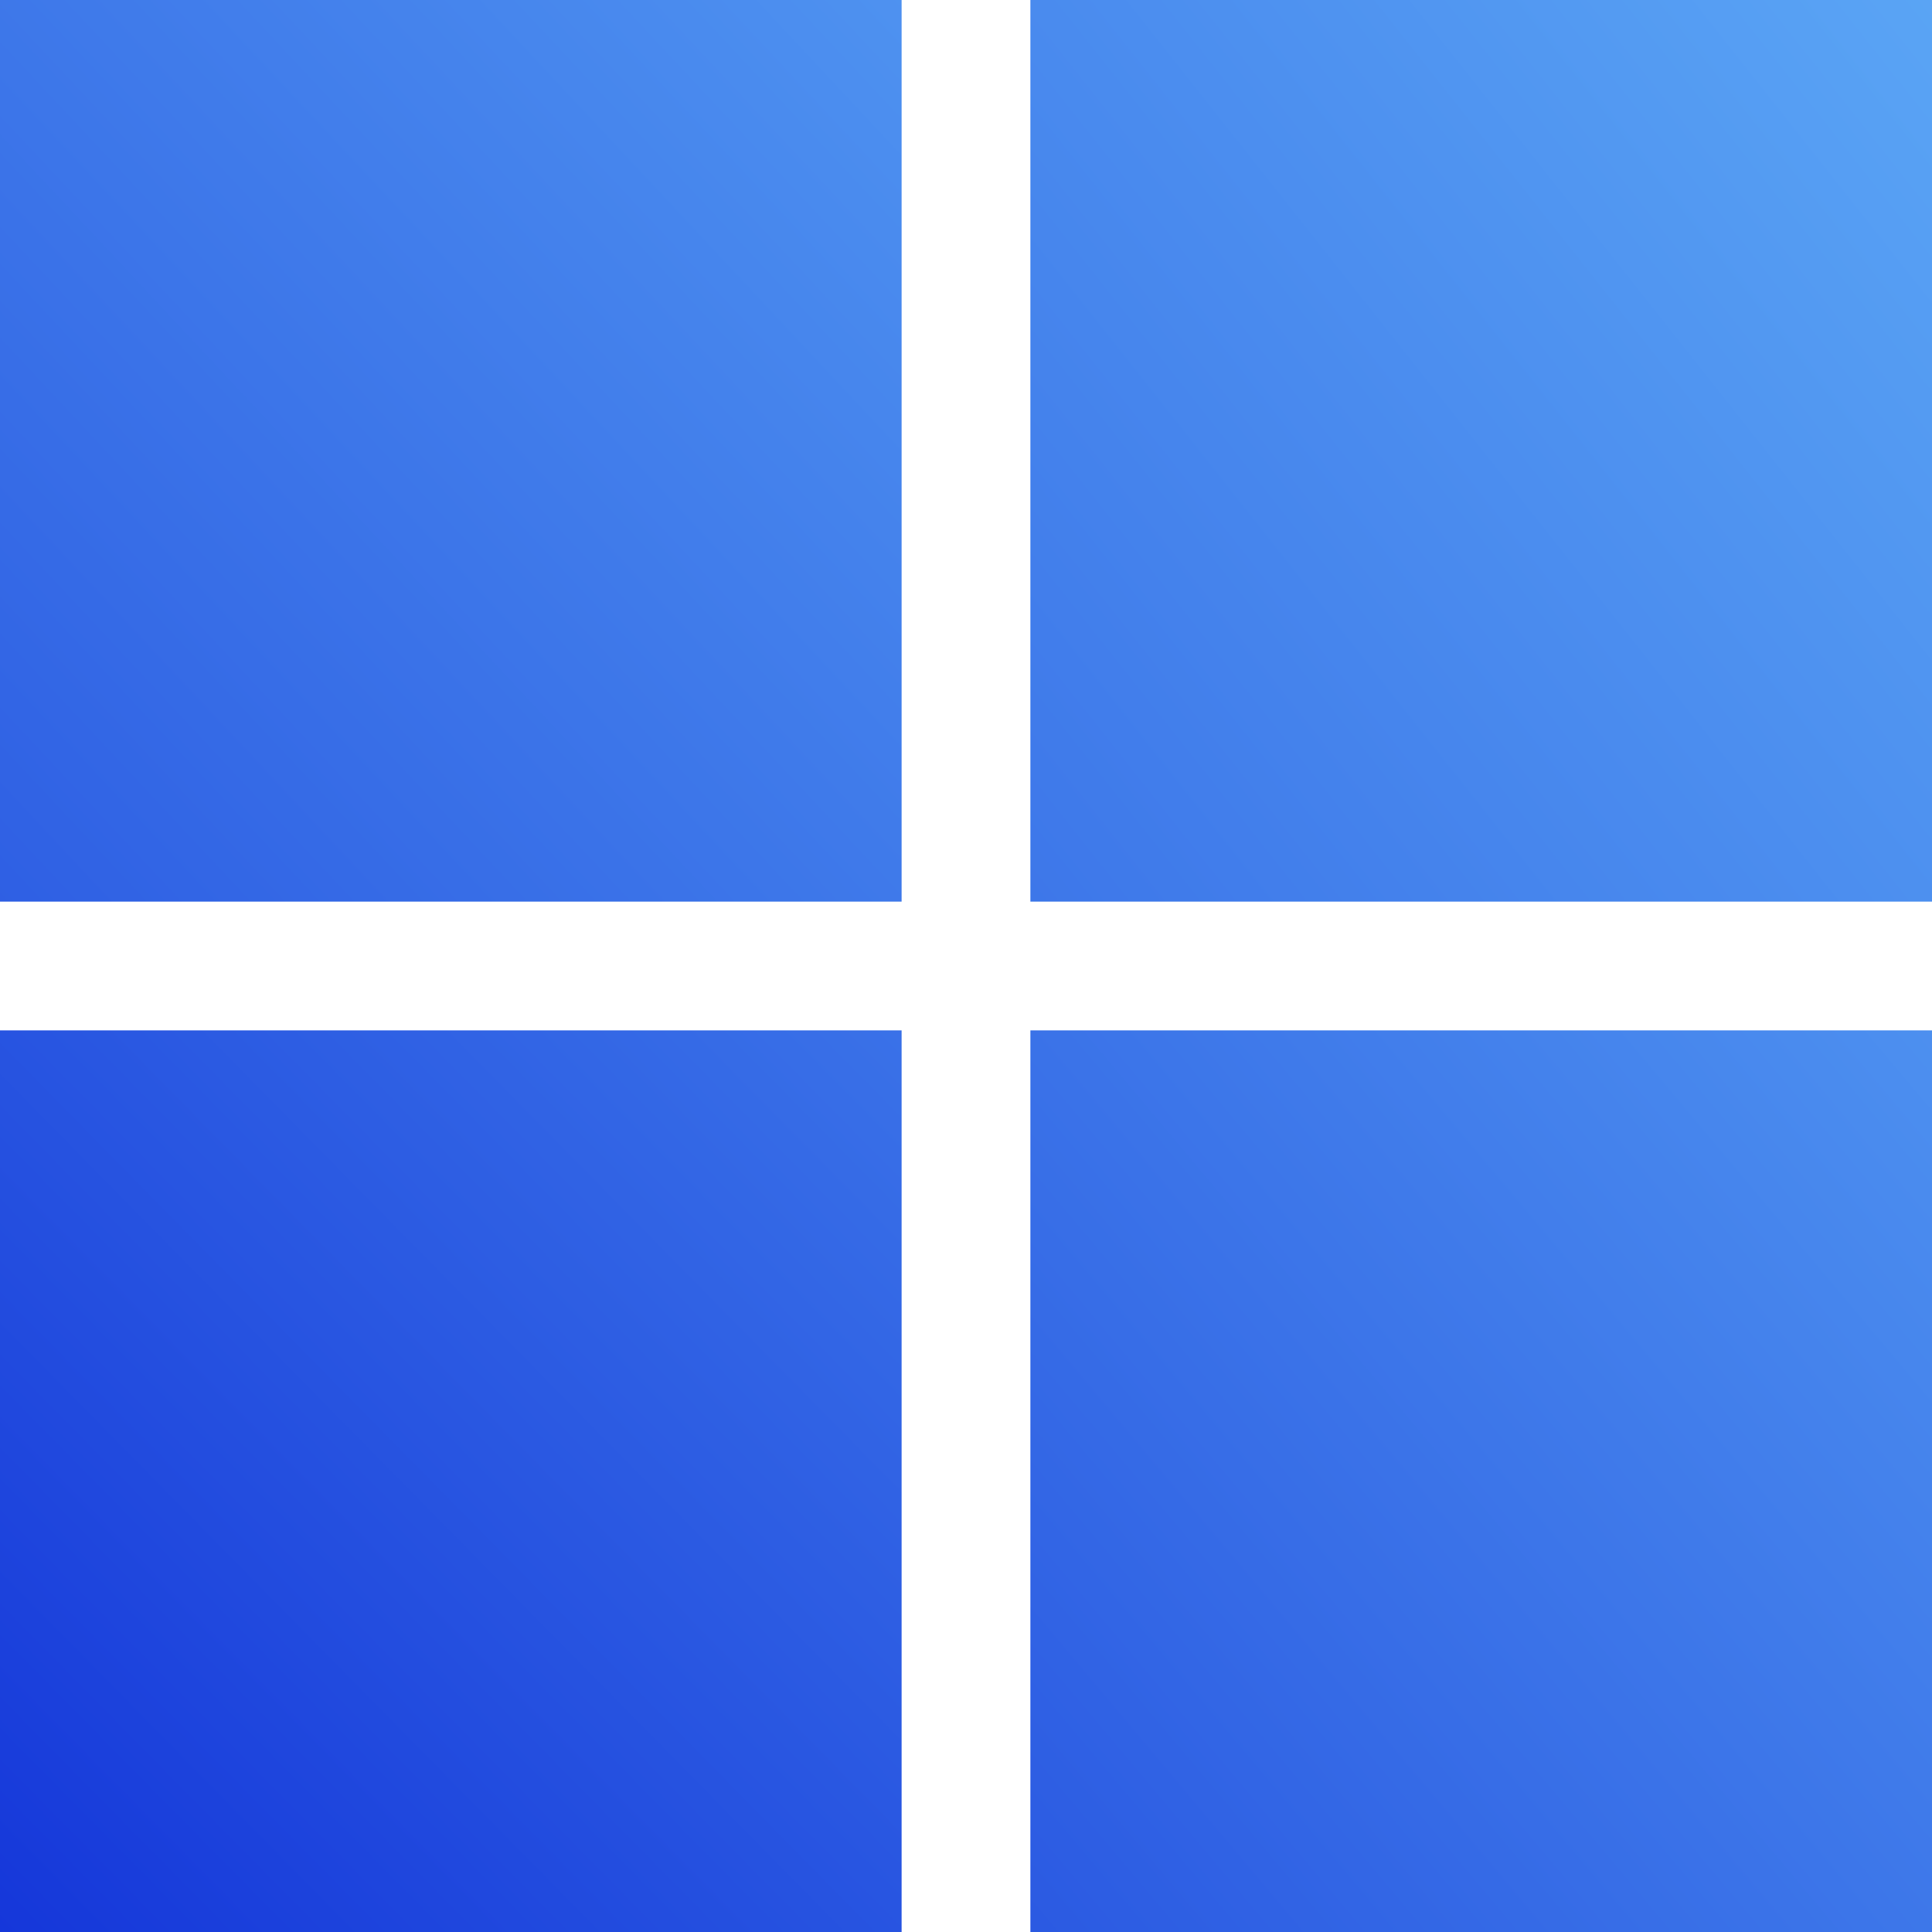
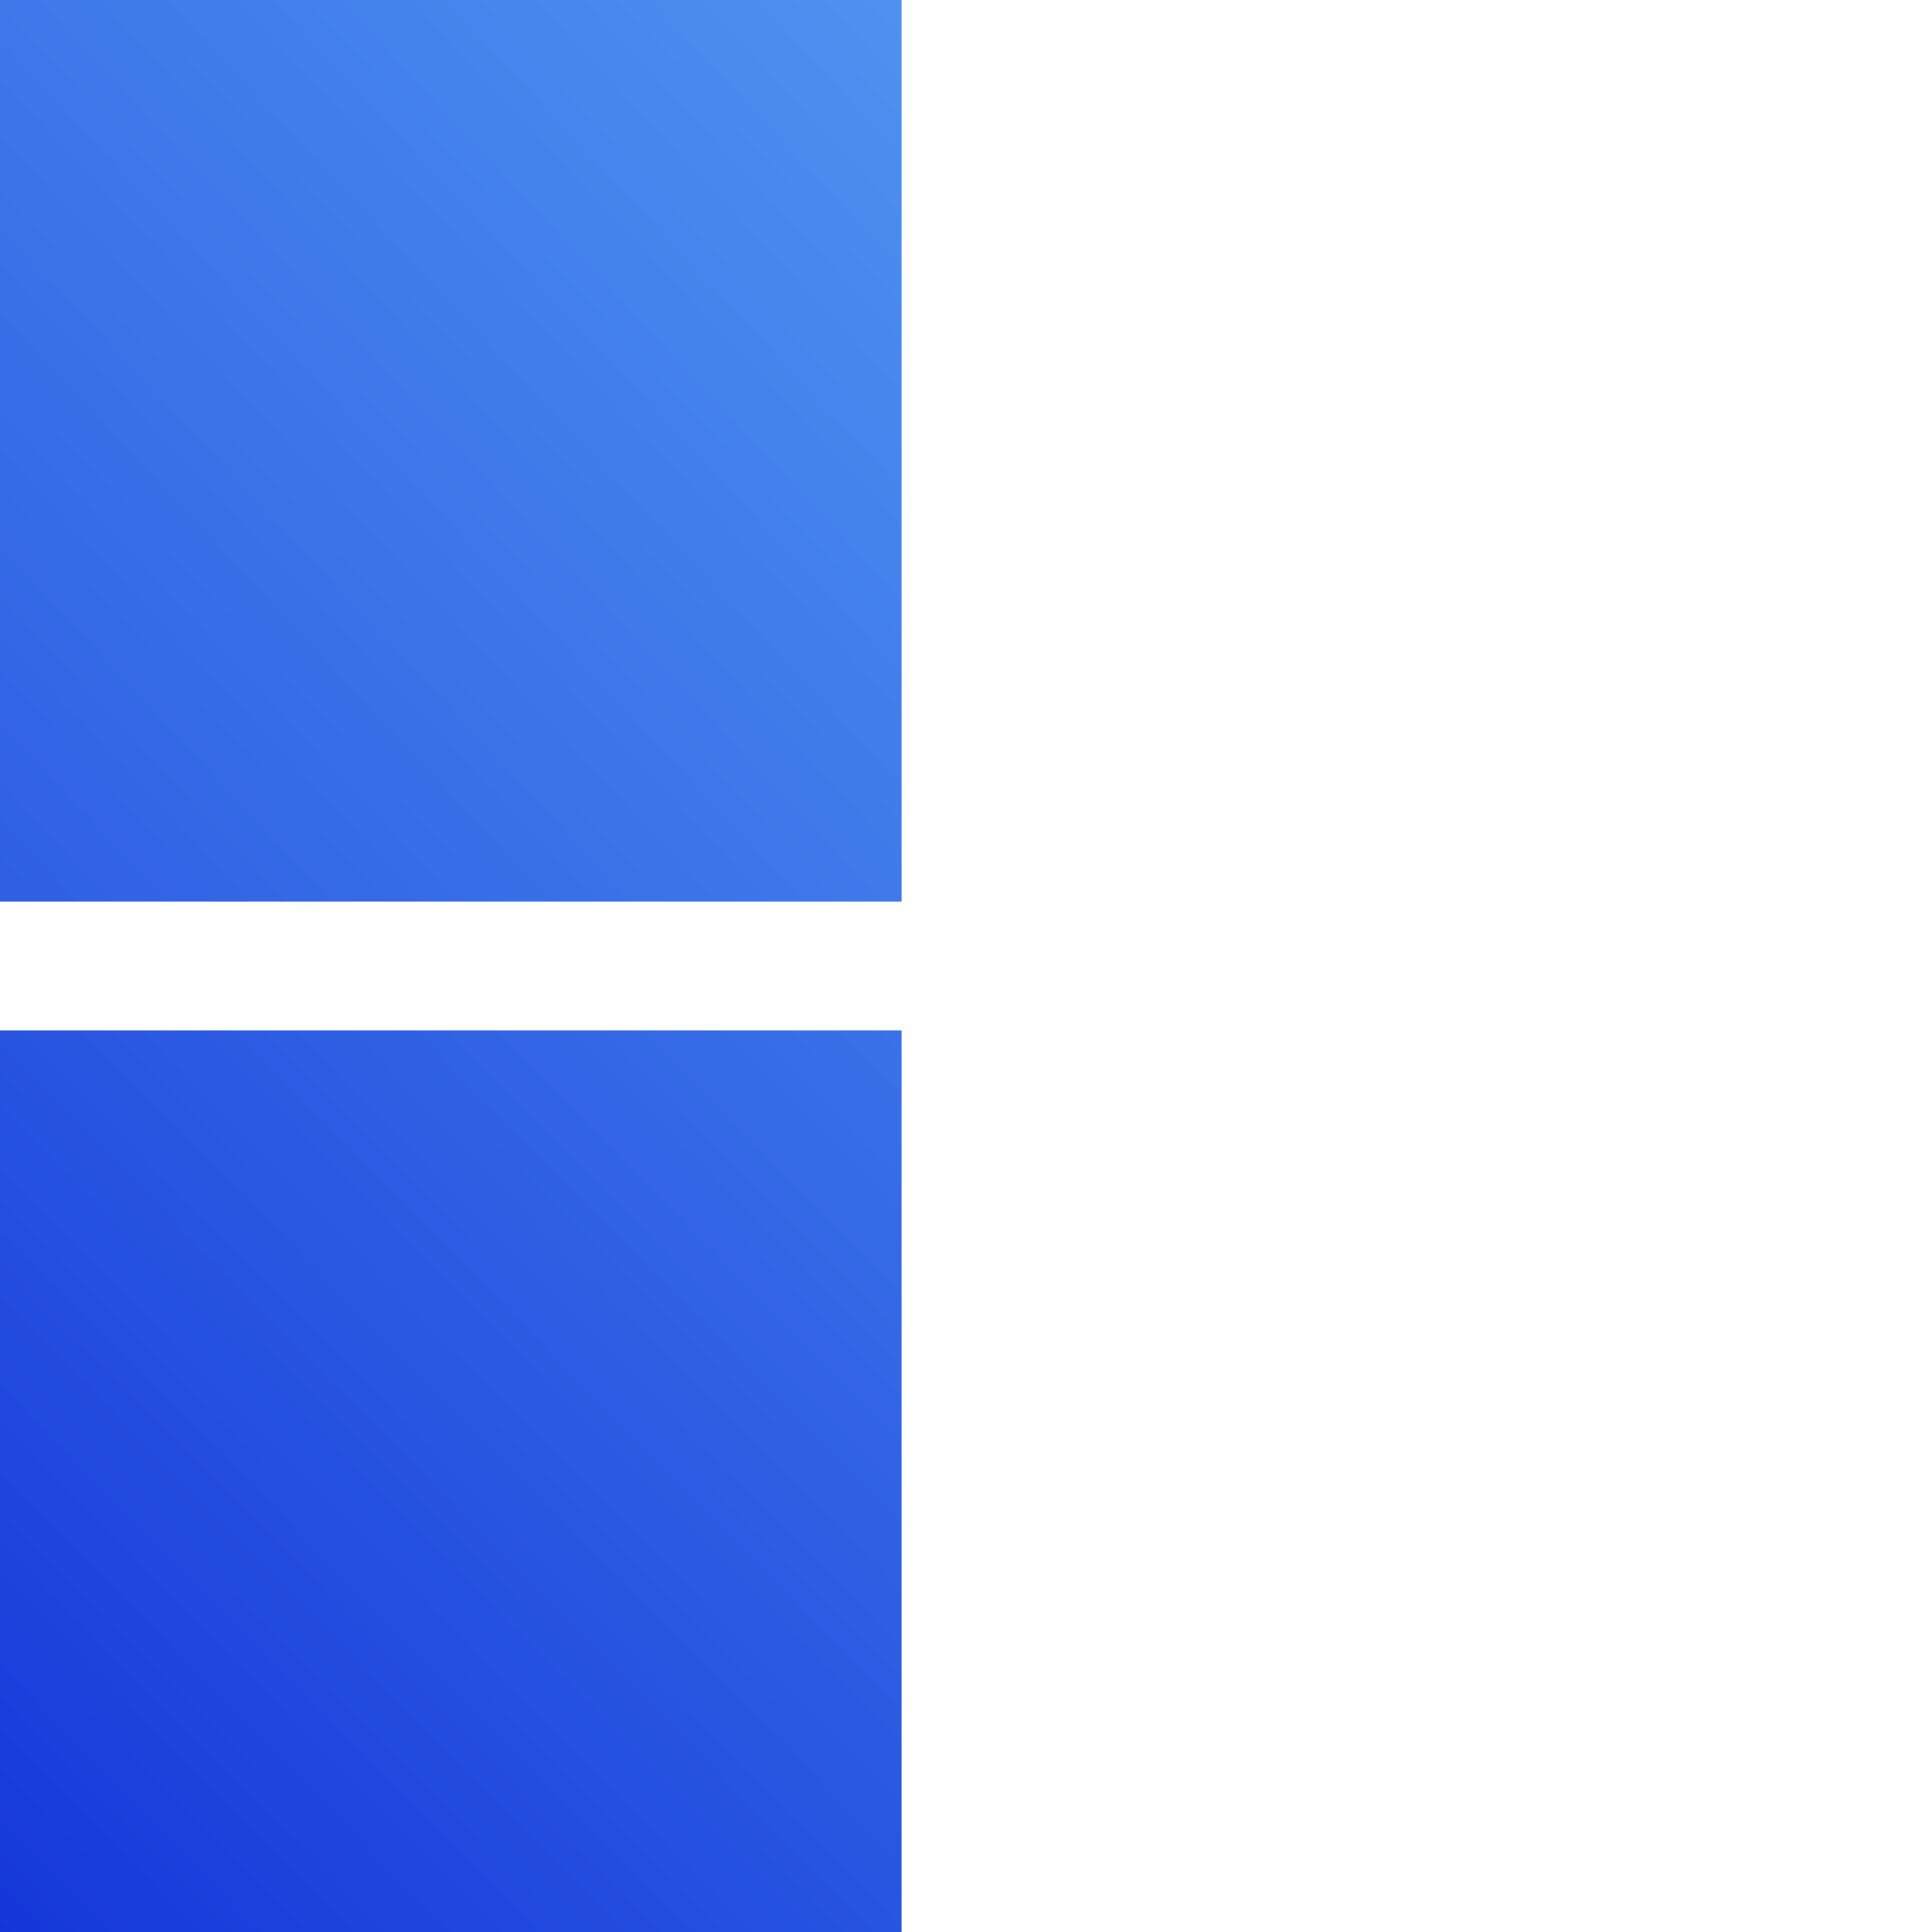
<svg xmlns="http://www.w3.org/2000/svg" width="32" height="32" viewBox="0 0 32 32" fill="none">
  <rect width="14.933" height="14.933" fill="url(#paint0_linear_192_2131)" />
-   <rect x="17.067" width="14.933" height="14.933" fill="url(#paint1_linear_192_2131)" />
-   <rect x="17.067" y="17.067" width="14.933" height="14.933" fill="url(#paint2_linear_192_2131)" />
  <rect y="17.067" width="14.933" height="14.933" fill="url(#paint3_linear_192_2131)" />
  <defs>
    <linearGradient id="paint0_linear_192_2131" x1="-4.5" y1="36" x2="34" y2="1.7865e-06" gradientUnits="userSpaceOnUse">
      <stop stop-color="#1435D9" />
      <stop offset="1" stop-color="#63B3F8" />
    </linearGradient>
    <linearGradient id="paint1_linear_192_2131" x1="-8" y1="32" x2="37.5" y2="-4" gradientUnits="userSpaceOnUse">
      <stop stop-color="#1435D9" />
      <stop offset="1" stop-color="#63B3F8" />
    </linearGradient>
    <linearGradient id="paint2_linear_192_2131" x1="-1.5" y1="32" x2="36" y2="0.5" gradientUnits="userSpaceOnUse">
      <stop stop-color="#1435D9" />
      <stop offset="1" stop-color="#63B3F8" />
    </linearGradient>
    <linearGradient id="paint3_linear_192_2131" x1="-0.5" y1="32.5" x2="32" y2="0.5" gradientUnits="userSpaceOnUse">
      <stop stop-color="#1435D9" />
      <stop offset="1" stop-color="#63B3F8" />
    </linearGradient>
  </defs>
</svg>